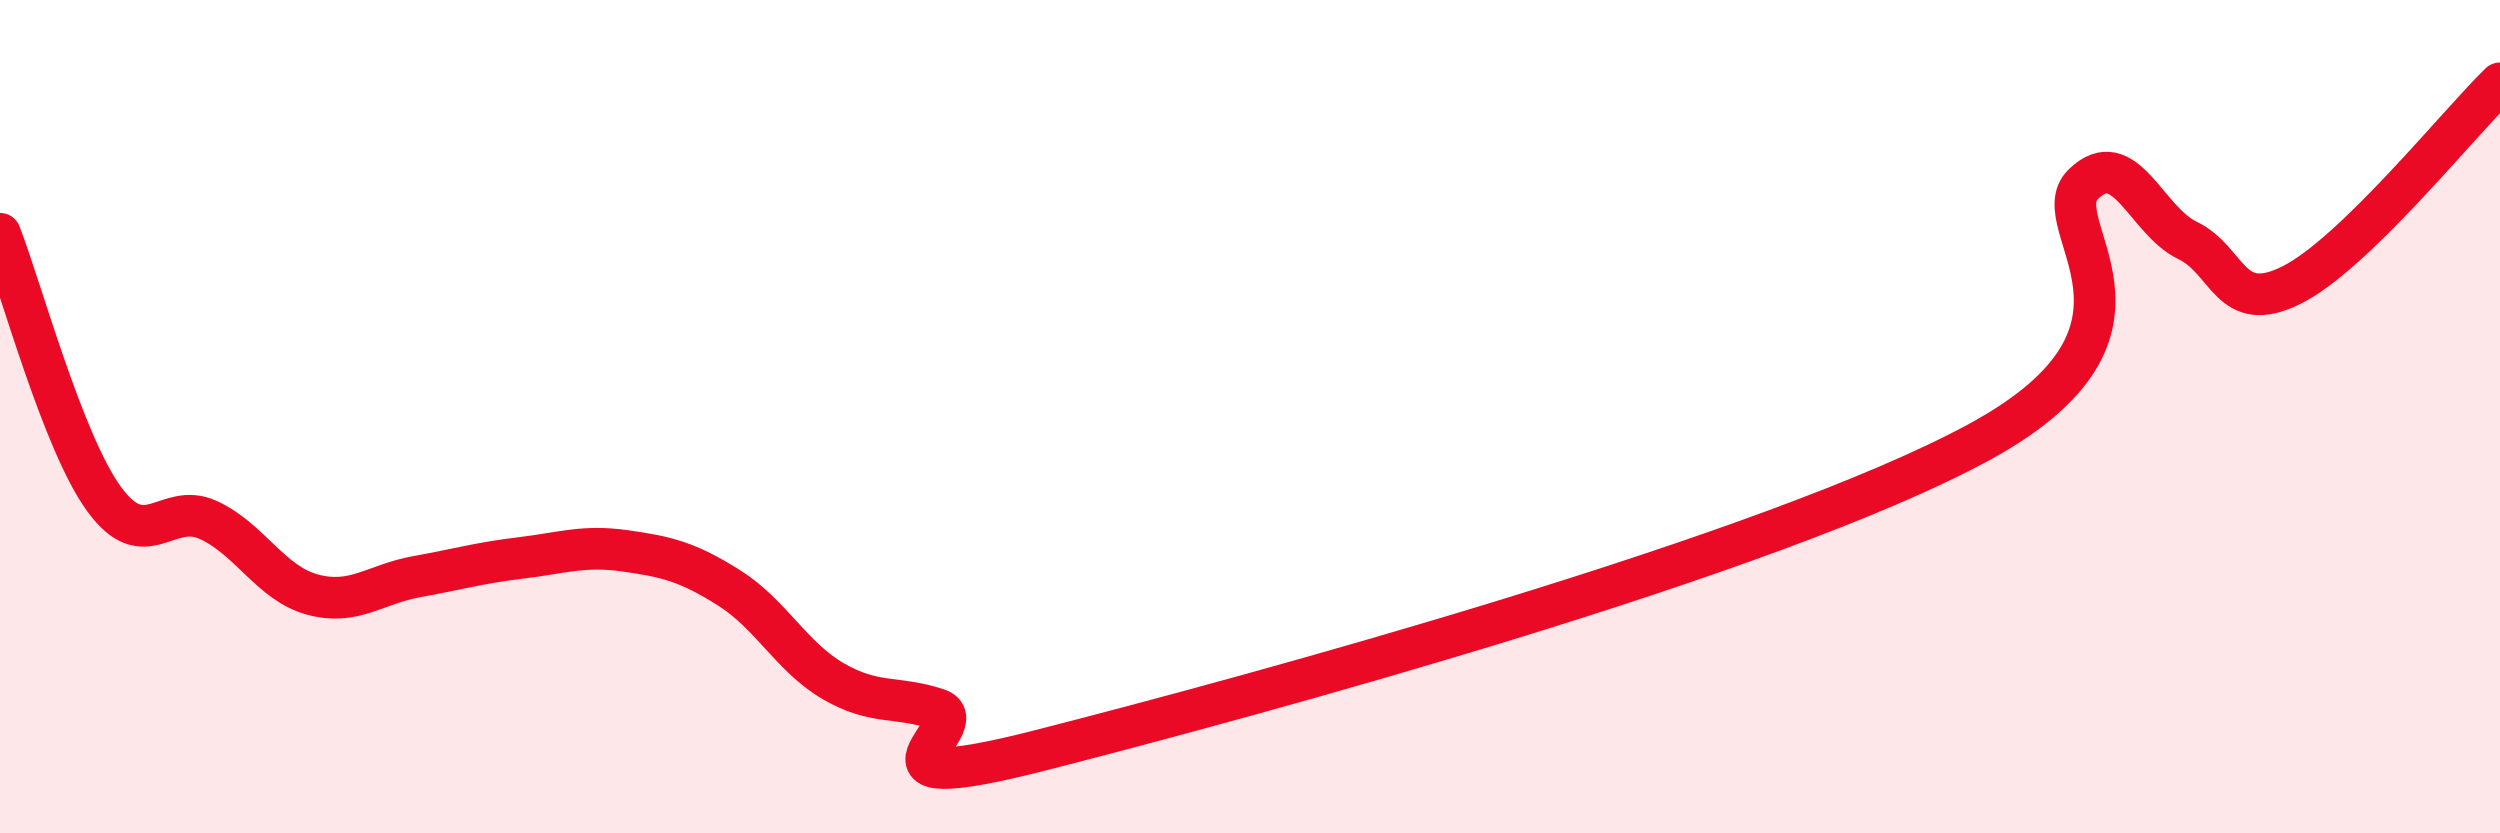
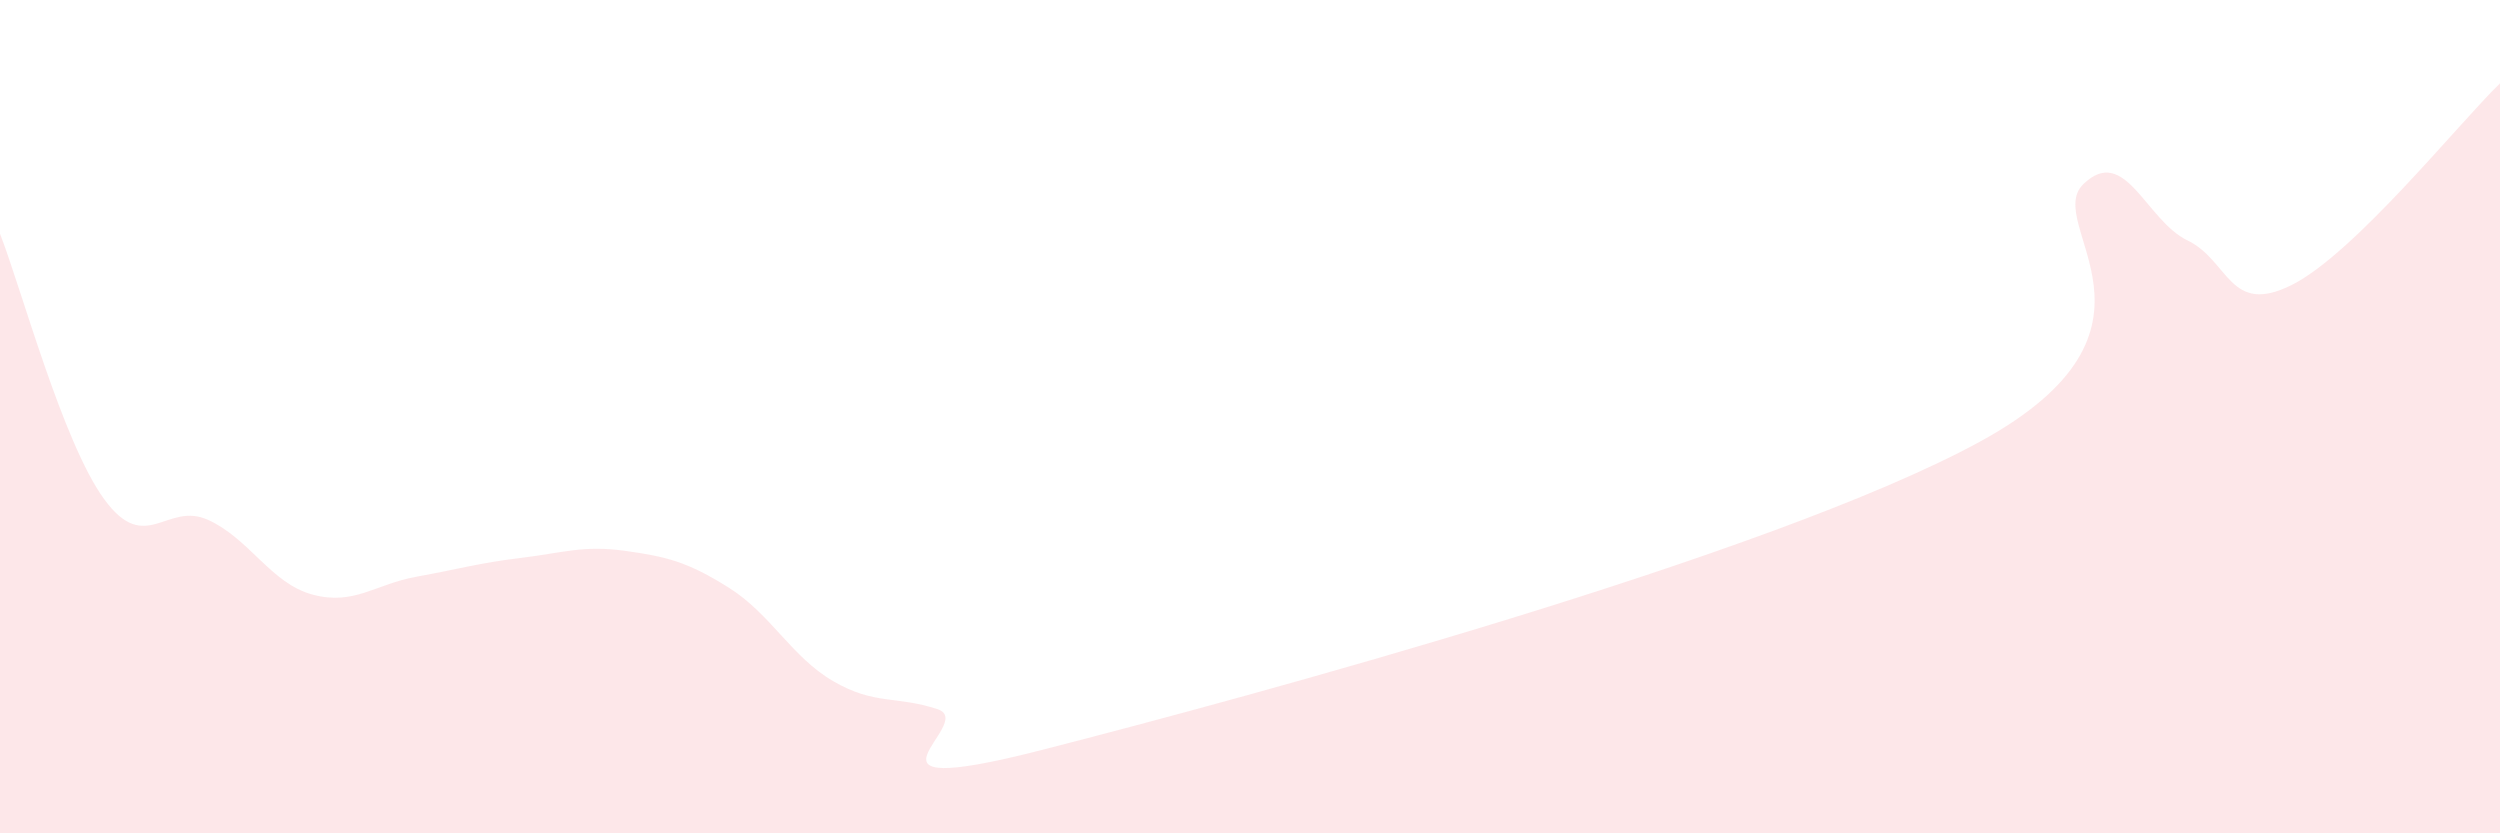
<svg xmlns="http://www.w3.org/2000/svg" width="60" height="20" viewBox="0 0 60 20">
  <path d="M 0,5.61 C 0.5,6.88 1.5,10.61 2.5,11.98 C 3.5,13.35 4,12.02 5,12.48 C 6,12.94 6.5,14 7.5,14.27 C 8.5,14.54 9,14.02 10,13.84 C 11,13.66 11.5,13.51 12.5,13.39 C 13.5,13.27 14,13.08 15,13.22 C 16,13.36 16.5,13.48 17.5,14.11 C 18.5,14.74 19,15.77 20,16.35 C 21,16.93 21.5,16.69 22.5,17.02 C 23.5,17.35 20,19.28 25,18 C 30,16.72 42.5,13.33 47.5,10.61 C 52.5,7.89 49,5.39 50,4.42 C 51,3.45 51.5,5.29 52.5,5.77 C 53.5,6.25 53.5,7.59 55,6.84 C 56.5,6.09 59,2.97 60,2L60 20L0 20Z" fill="#EB0A25" opacity="0.1" stroke-linecap="round" stroke-linejoin="round" />
-   <path d="M 0,5.61 C 0.5,6.88 1.5,10.61 2.5,11.98 C 3.5,13.35 4,12.02 5,12.48 C 6,12.94 6.5,14 7.5,14.27 C 8.5,14.54 9,14.02 10,13.84 C 11,13.66 11.5,13.51 12.5,13.39 C 13.5,13.27 14,13.08 15,13.22 C 16,13.36 16.5,13.48 17.5,14.11 C 18.5,14.74 19,15.77 20,16.35 C 21,16.93 21.5,16.69 22.5,17.02 C 23.5,17.35 20,19.28 25,18 C 30,16.72 42.5,13.33 47.5,10.61 C 52.5,7.89 49,5.39 50,4.42 C 51,3.45 51.5,5.29 52.5,5.77 C 53.5,6.25 53.5,7.59 55,6.84 C 56.5,6.09 59,2.97 60,2" stroke="#EB0A25" stroke-width="1" fill="none" stroke-linecap="round" stroke-linejoin="round" />
</svg>